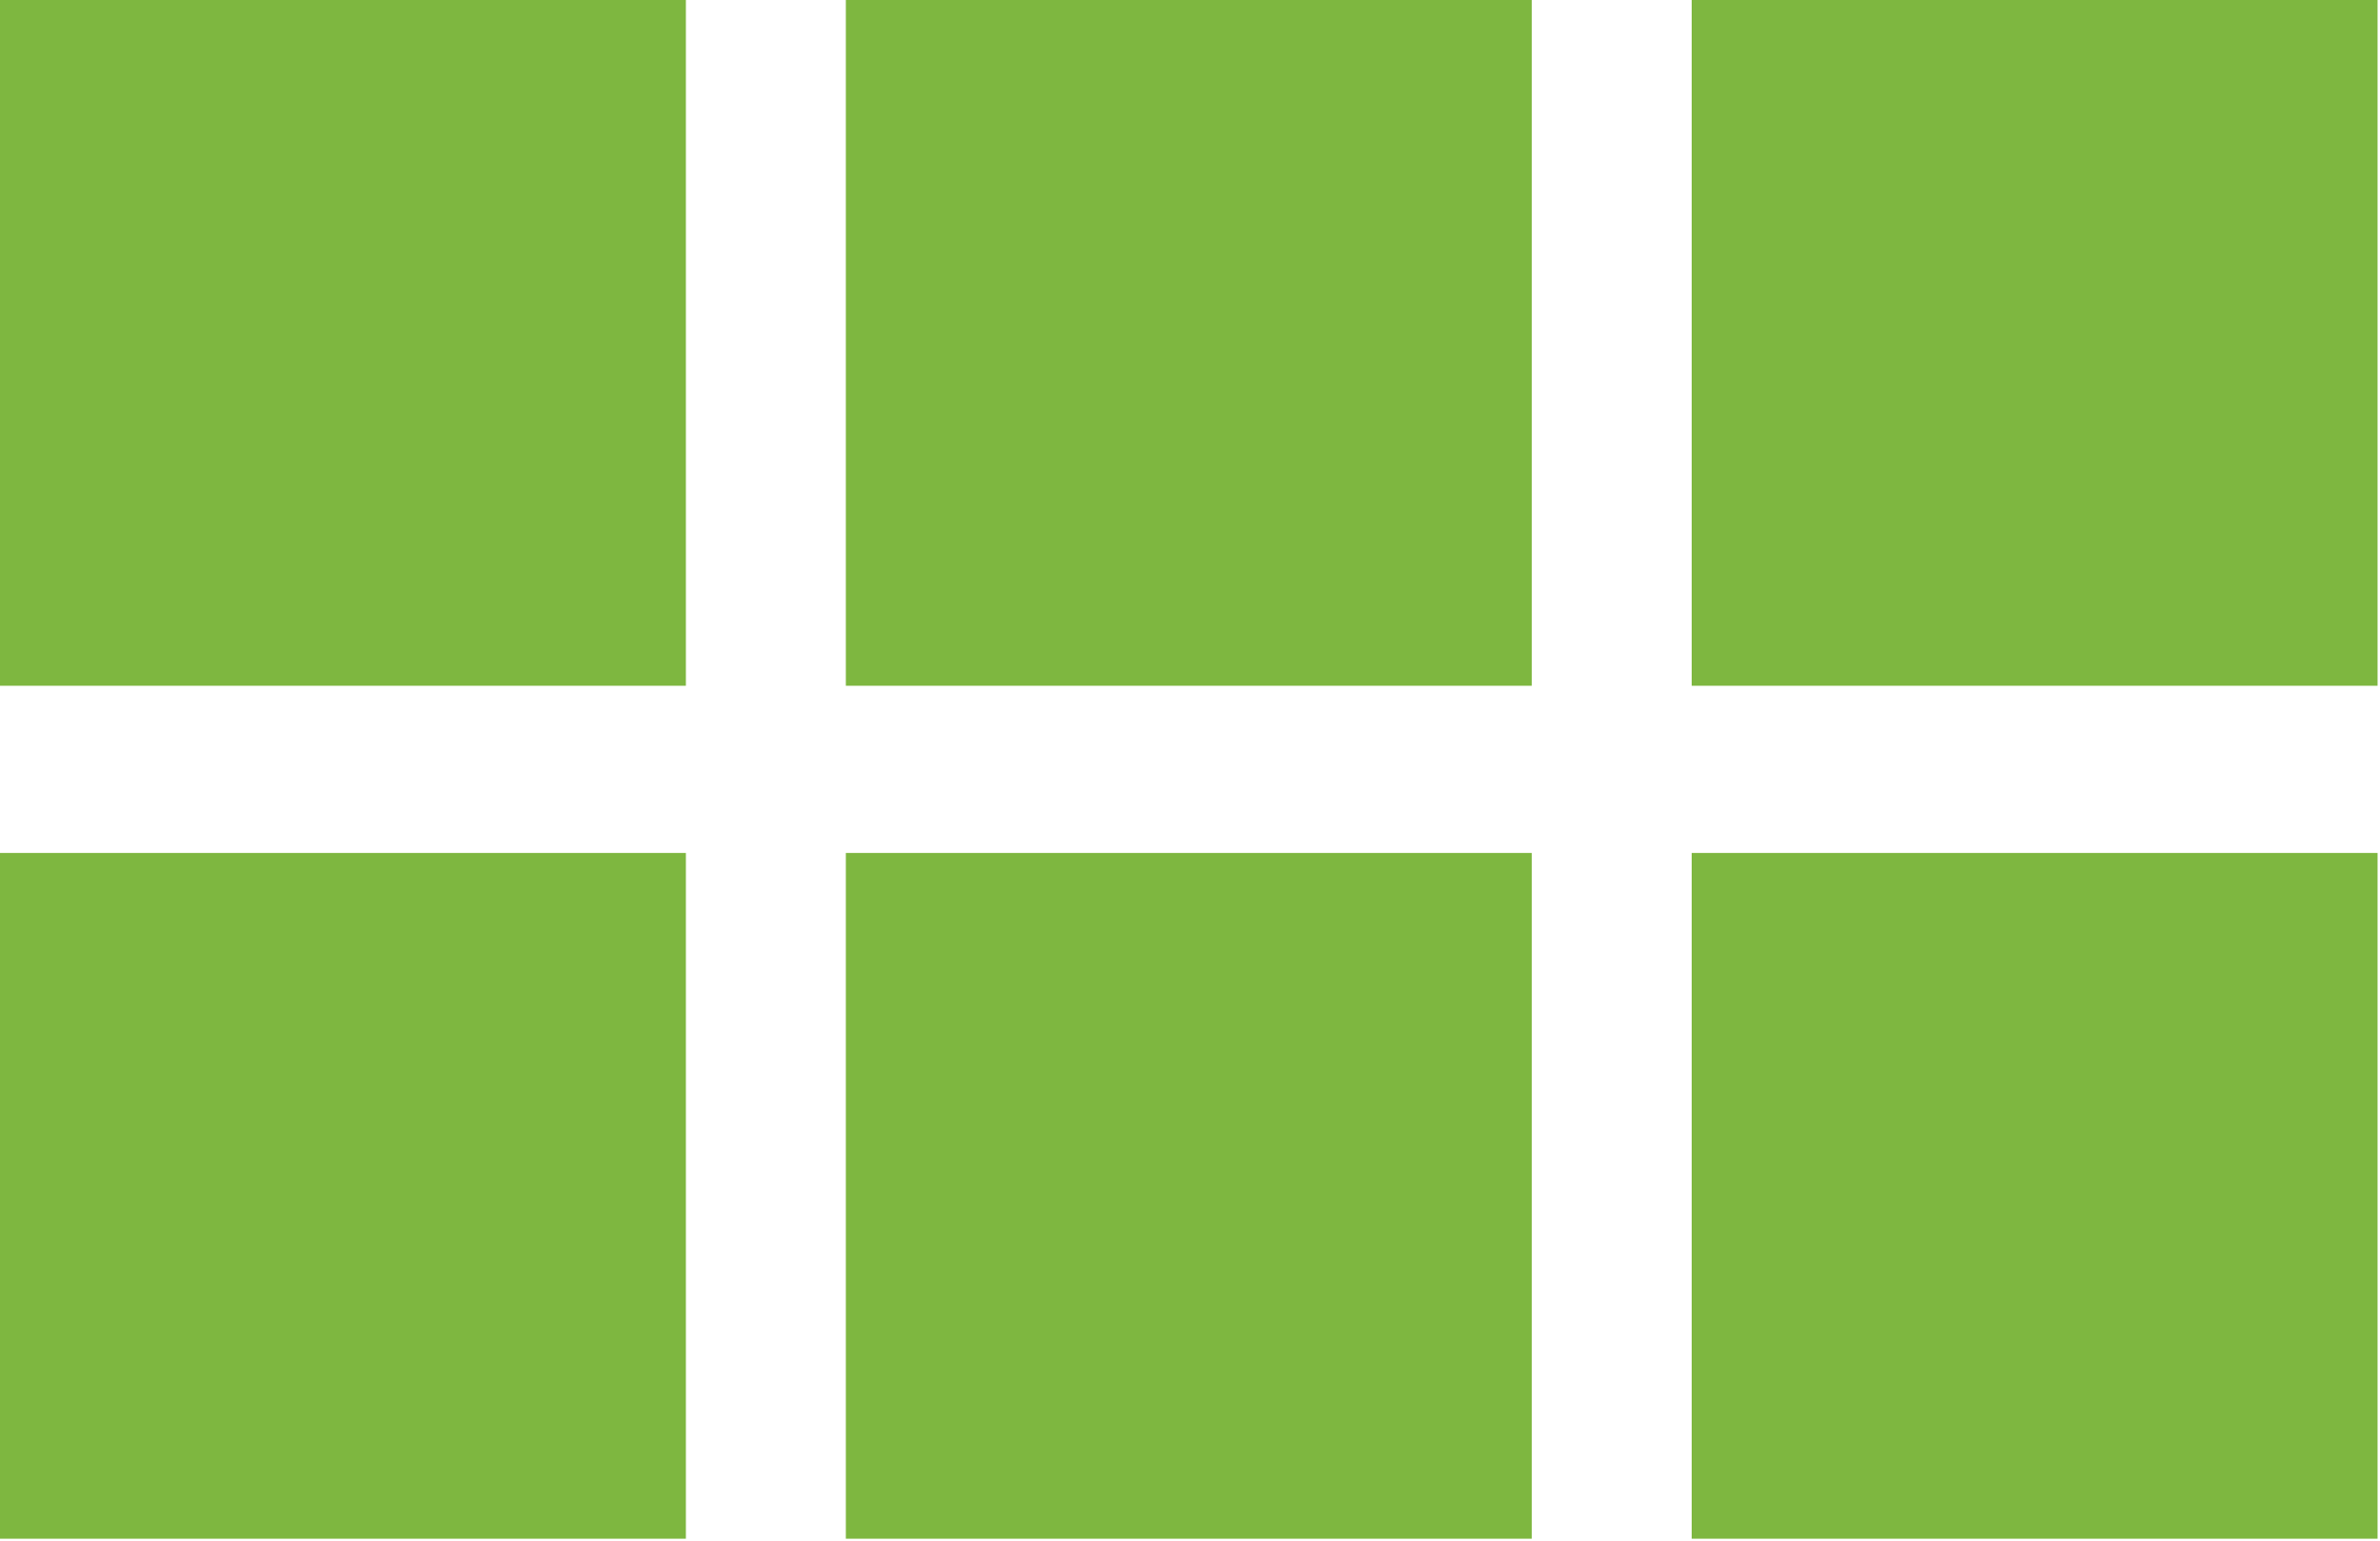
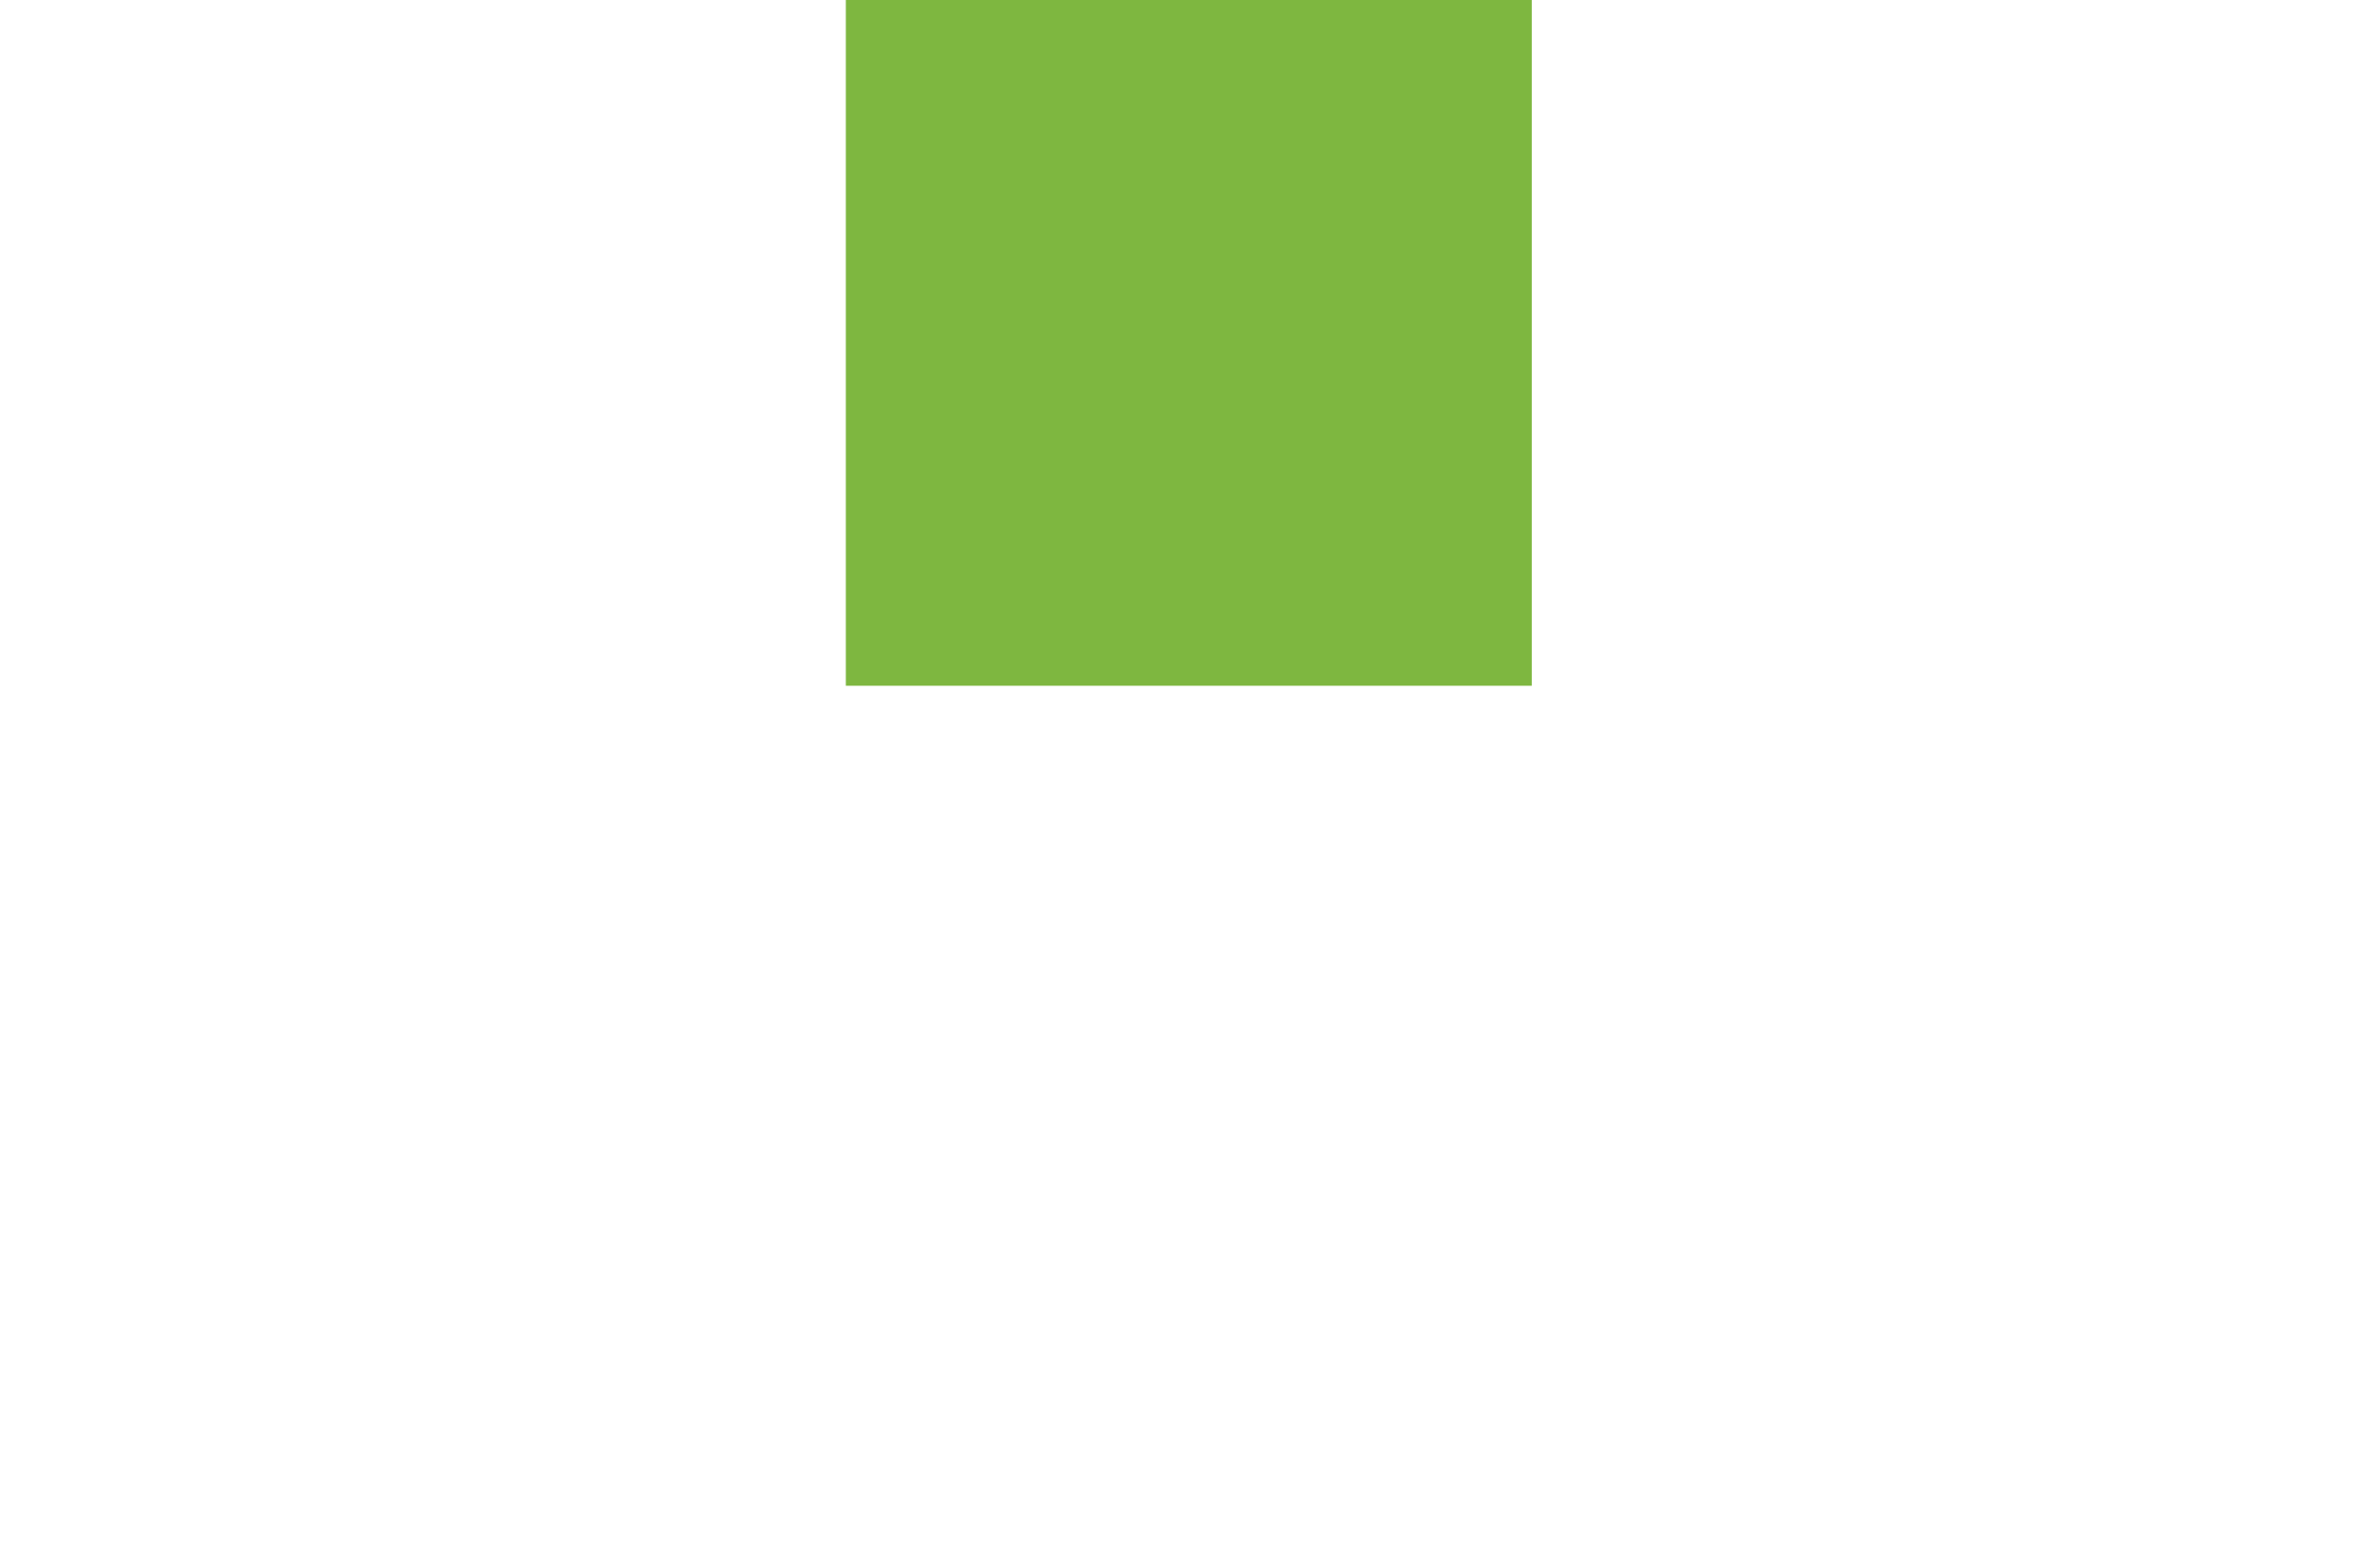
<svg xmlns="http://www.w3.org/2000/svg" version="1.1" id="Ebene_1" x="0px" y="0px" viewBox="0 0 98.2 63.6" style="enable-background:new 0 0 98.2 63.6;" xml:space="preserve">
  <style type="text/css">
	.st0{fill:#7EB740;}
</style>
-   <rect class="st0" width="28.3" height="28.3" />
  <rect x="34.9" class="st0" width="28.3" height="28.3" />
-   <rect x="69.8" class="st0" width="28.3" height="28.3" />
-   <rect y="35.2" class="st0" width="28.3" height="28.3" />
-   <rect x="34.9" y="35.2" class="st0" width="28.3" height="28.3" />
-   <rect x="69.8" y="35.2" class="st0" width="28.3" height="28.3" />
</svg>